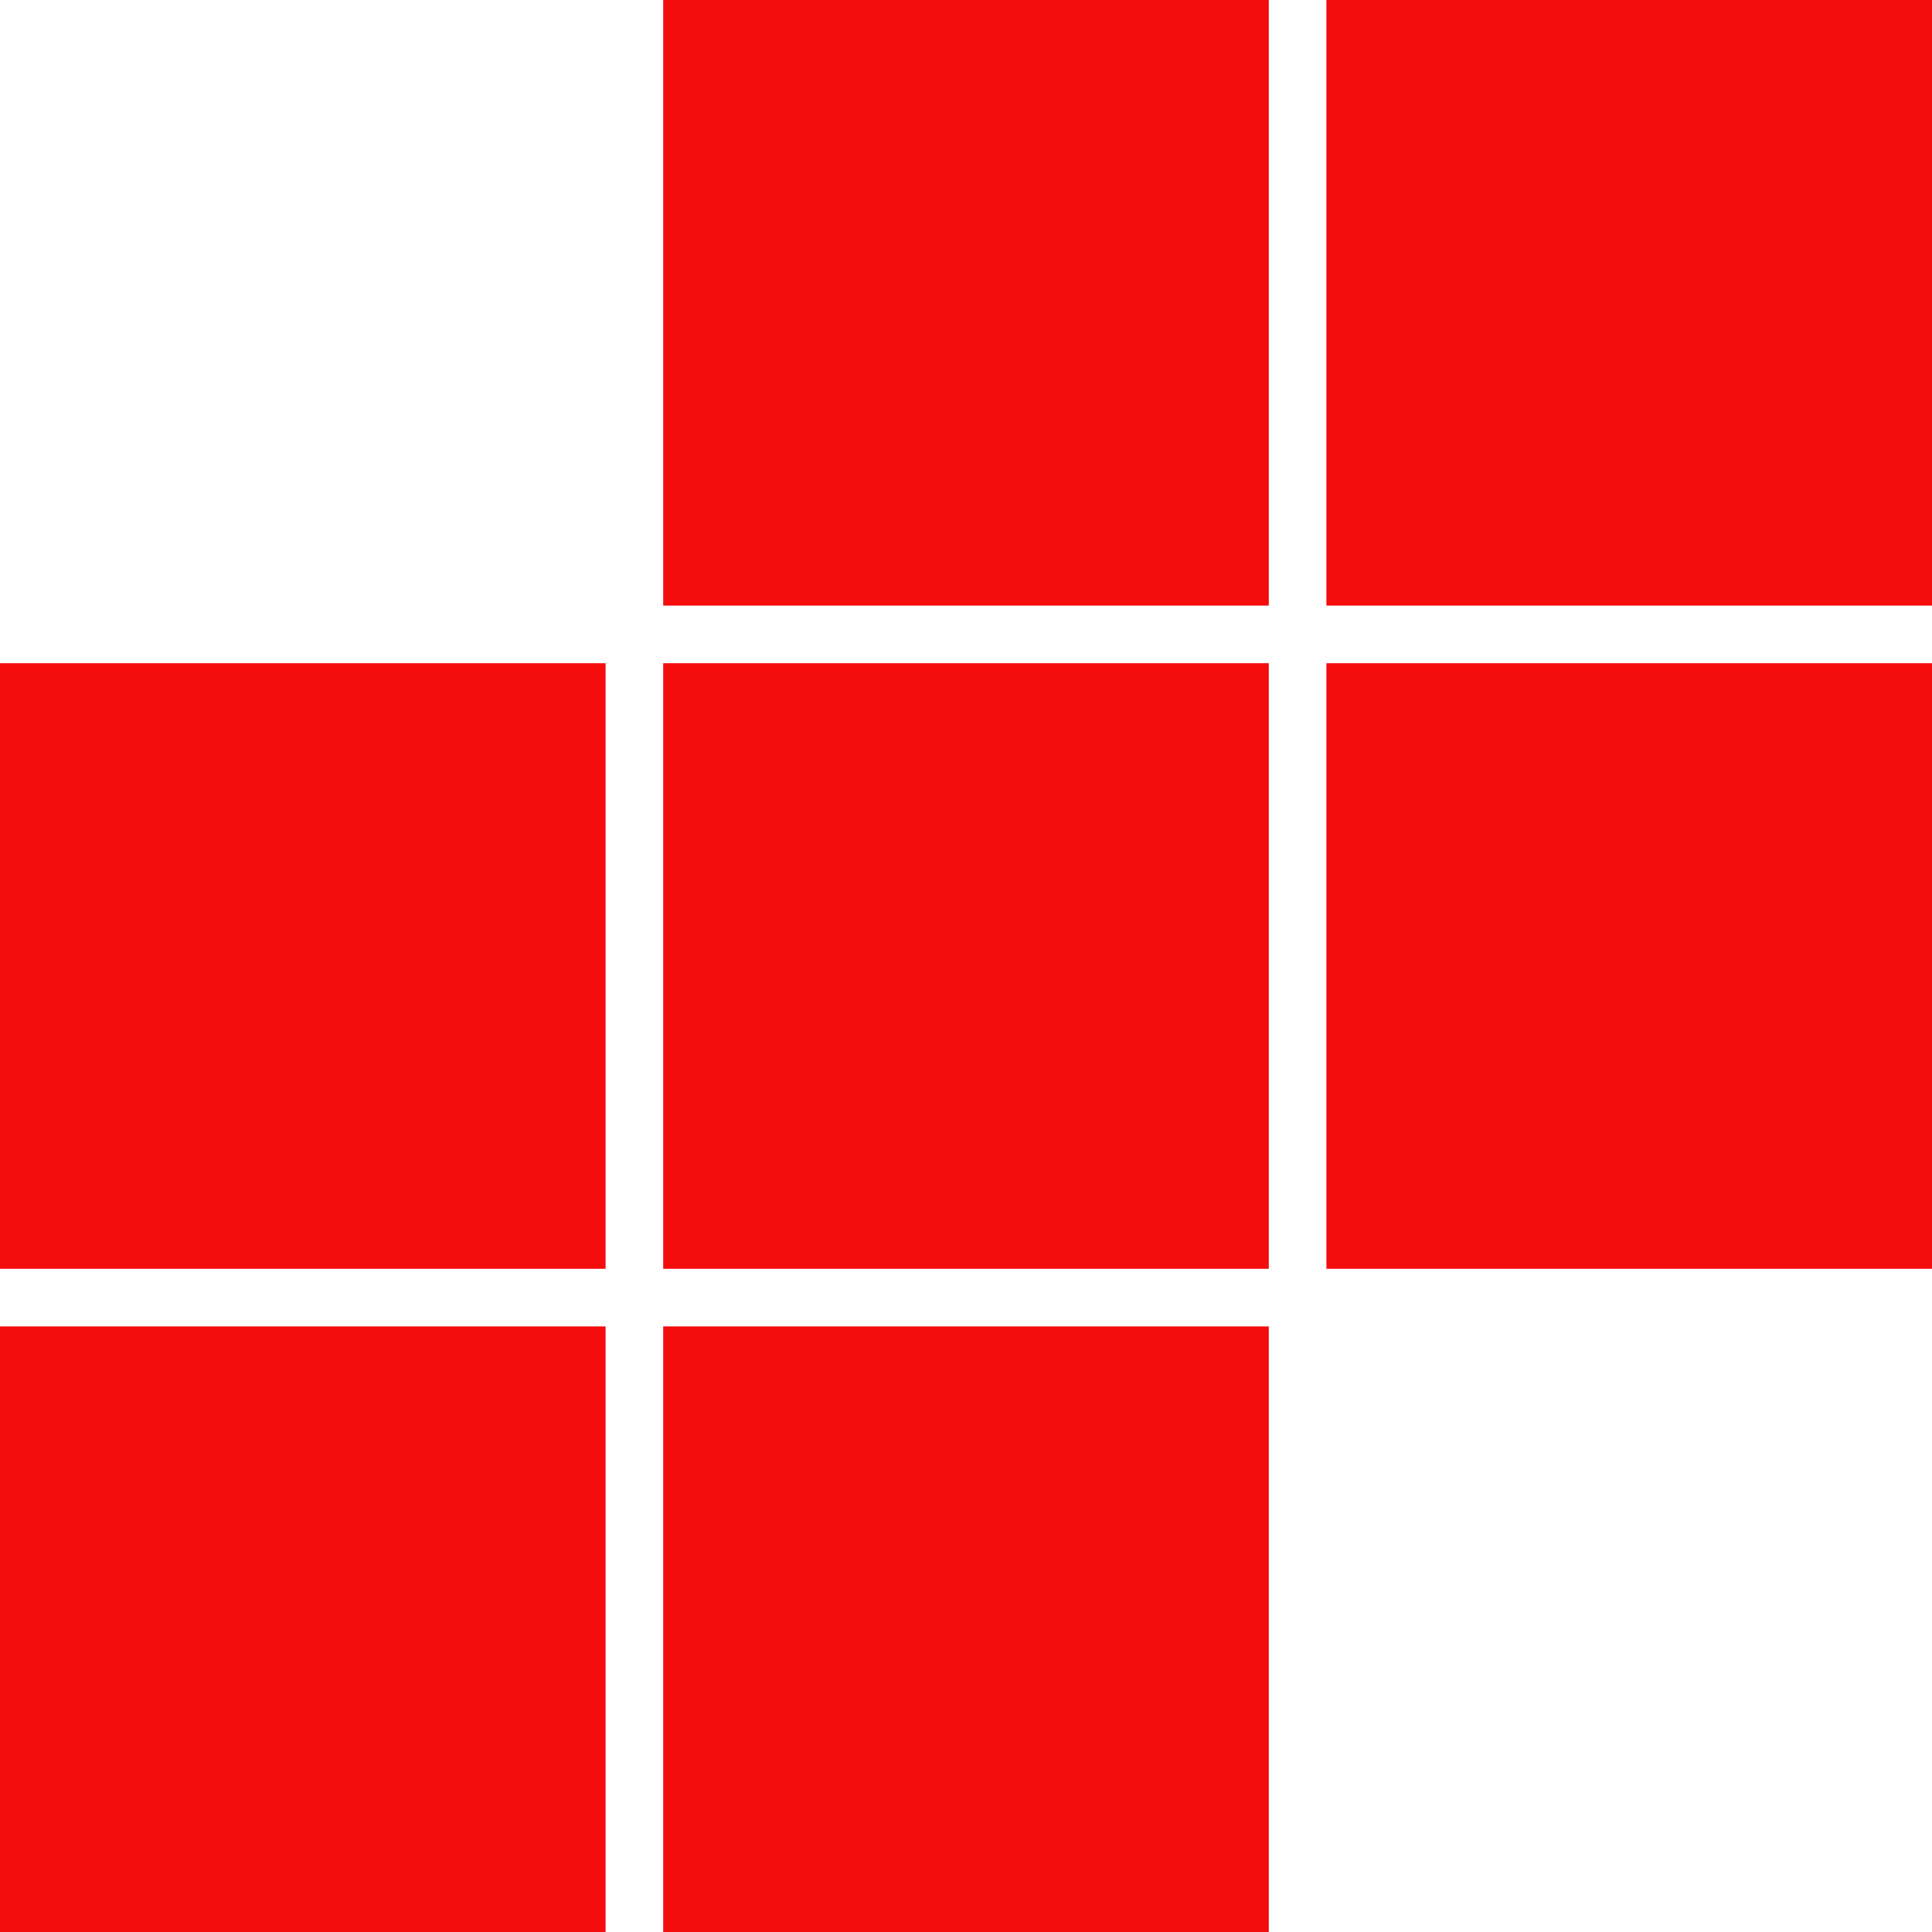
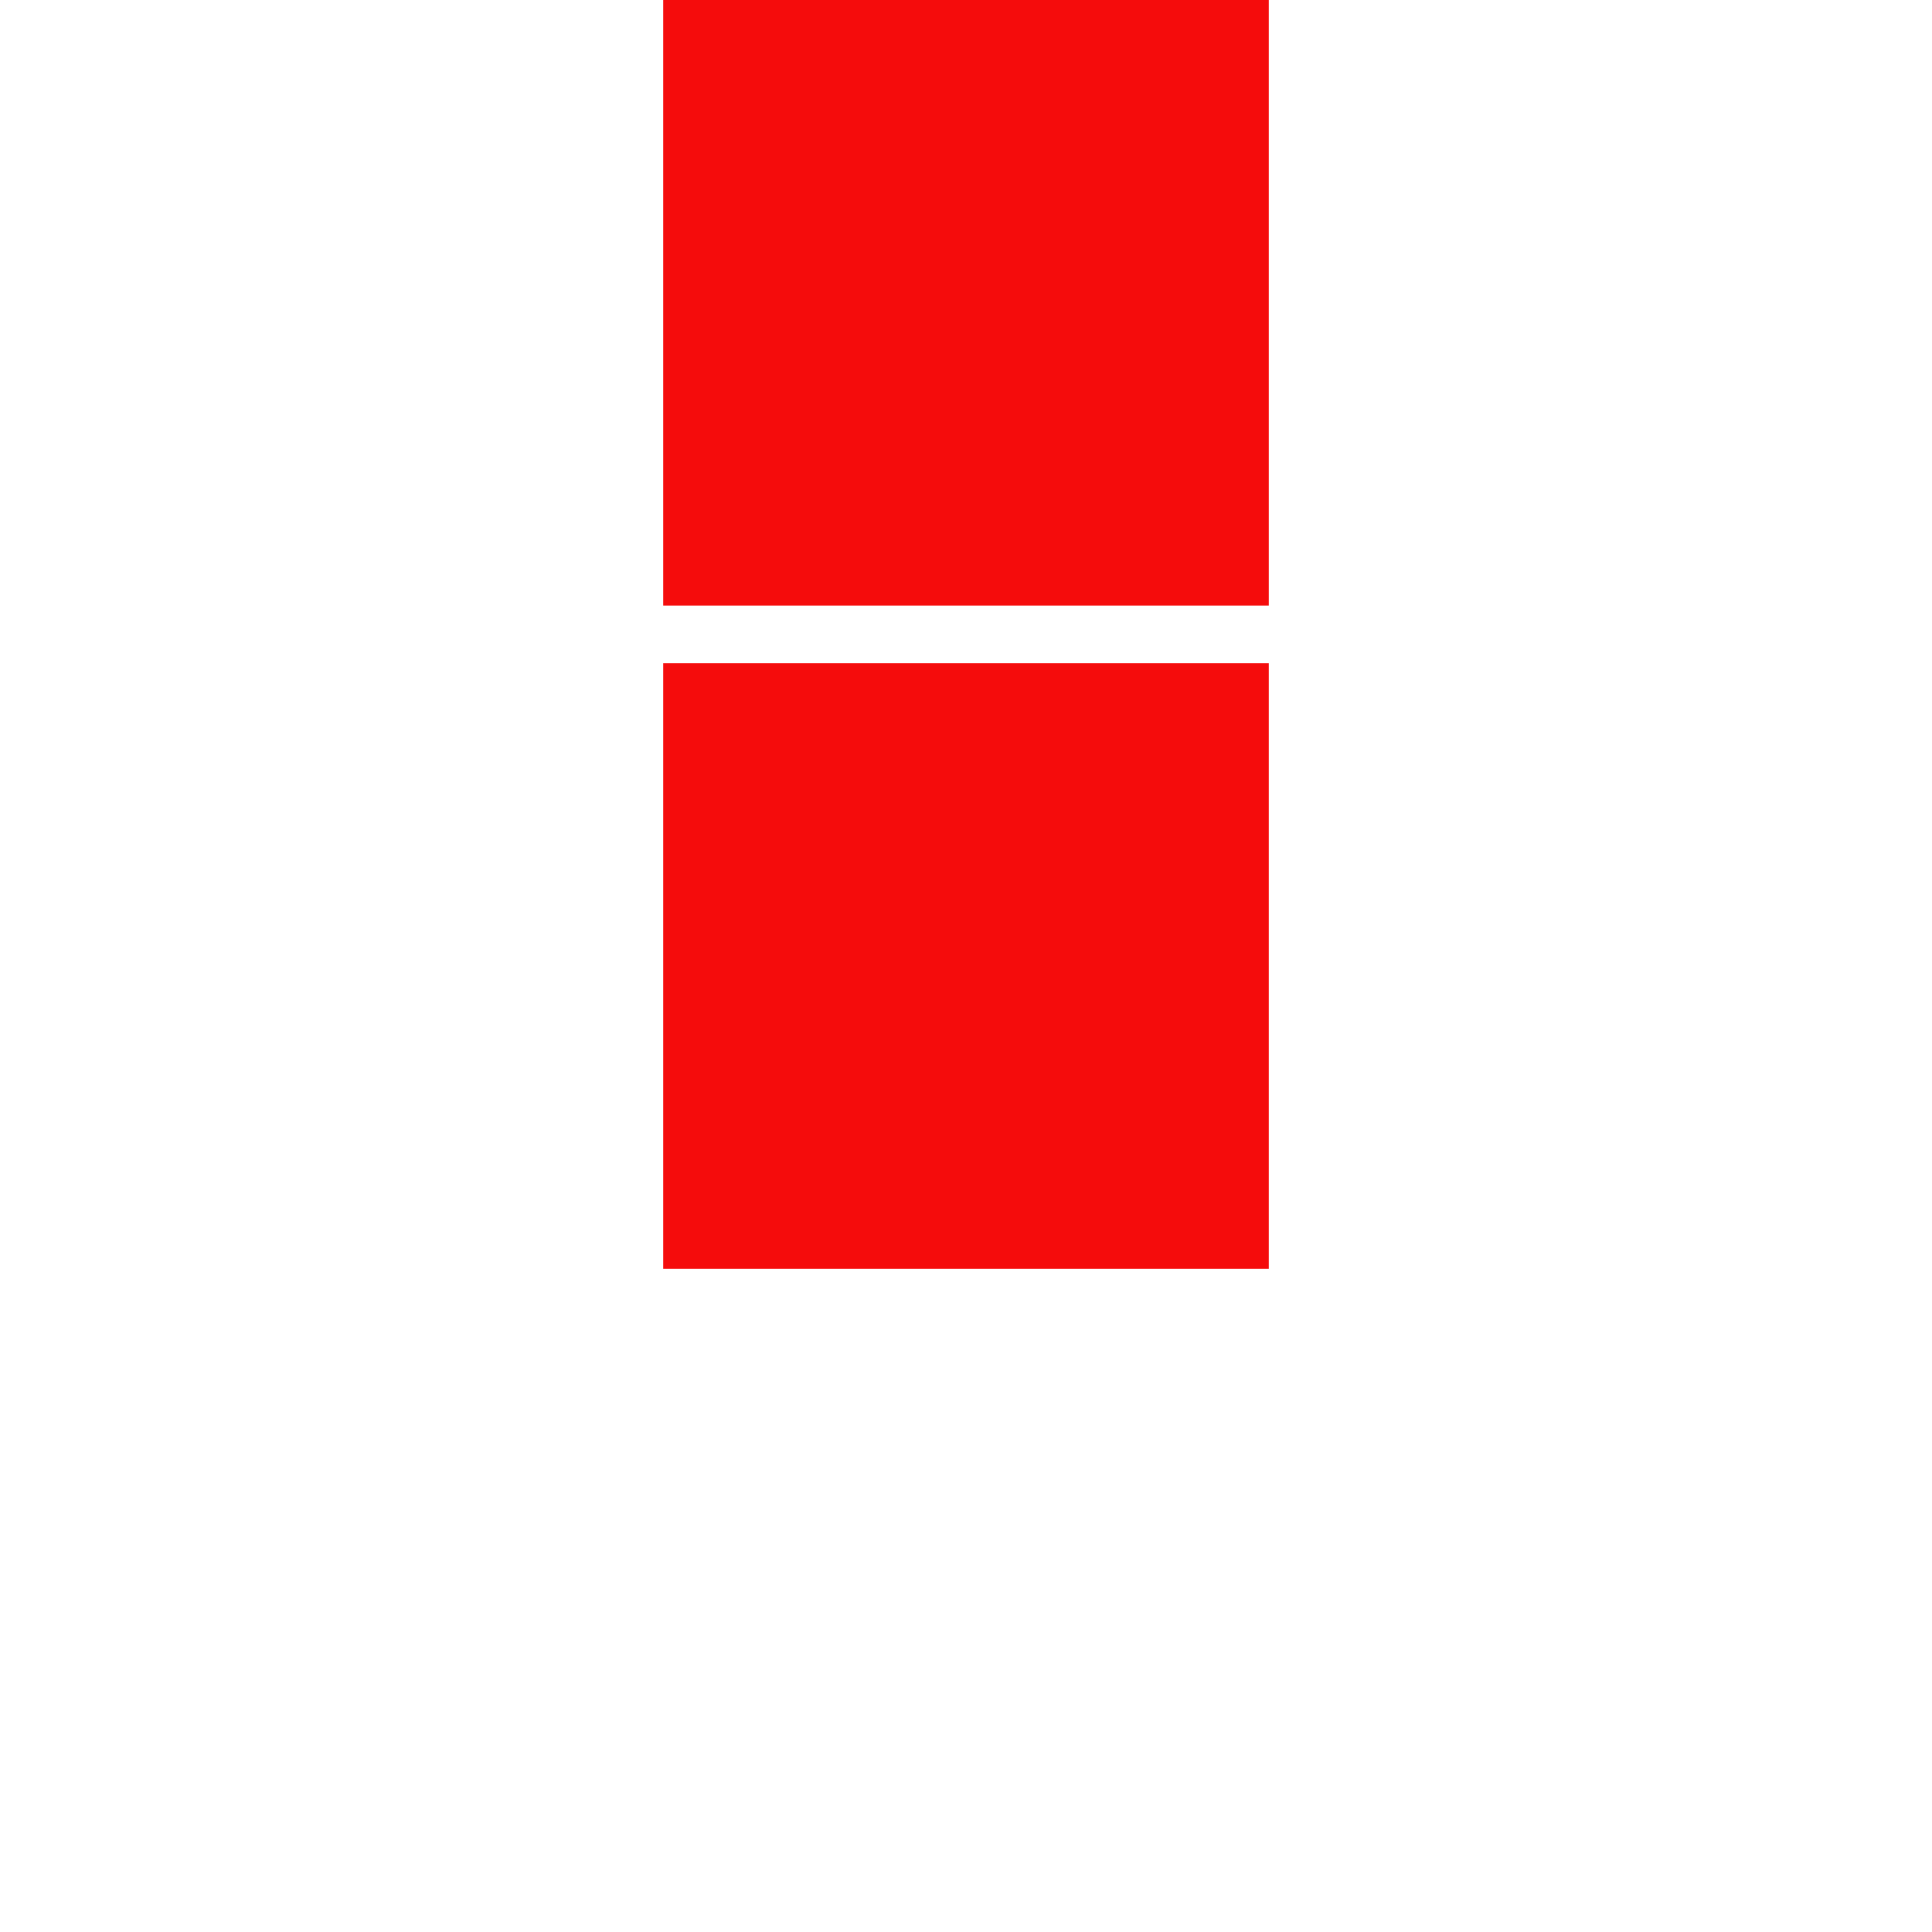
<svg xmlns="http://www.w3.org/2000/svg" fill="none" height="100%" overflow="visible" preserveAspectRatio="none" style="display: block;" viewBox="0 0 58 58" width="100%">
  <g id="Email Mktg Icon">
-     <path d="M18.18 19.91V38.09L0 38.09L7.94681e-07 19.91H18.18Z" fill="#F50C0C" />
-     <path d="M18.18 39.82V58L0 58L7.94681e-07 39.82H18.18Z" fill="#F50C0C" />
-     <path d="M38.09 39.82V58L19.91 58V39.82H38.09Z" fill="#F50C0C" />
    <path d="M38.09 19.91V38.09L19.91 38.09V19.91H38.09Z" fill="#F50C0C" />
-     <path d="M58 19.91V38.09L39.82 38.09L39.82 19.91H58Z" fill="#F50C0C" />
    <path d="M38.09 7.94681e-07V18.18H19.91V0L38.09 7.94681e-07Z" fill="#F50C0C" />
-     <path d="M58 7.94681e-07V18.18H39.82L39.82 0L58 7.94681e-07Z" fill="#F50C0C" />
  </g>
</svg>